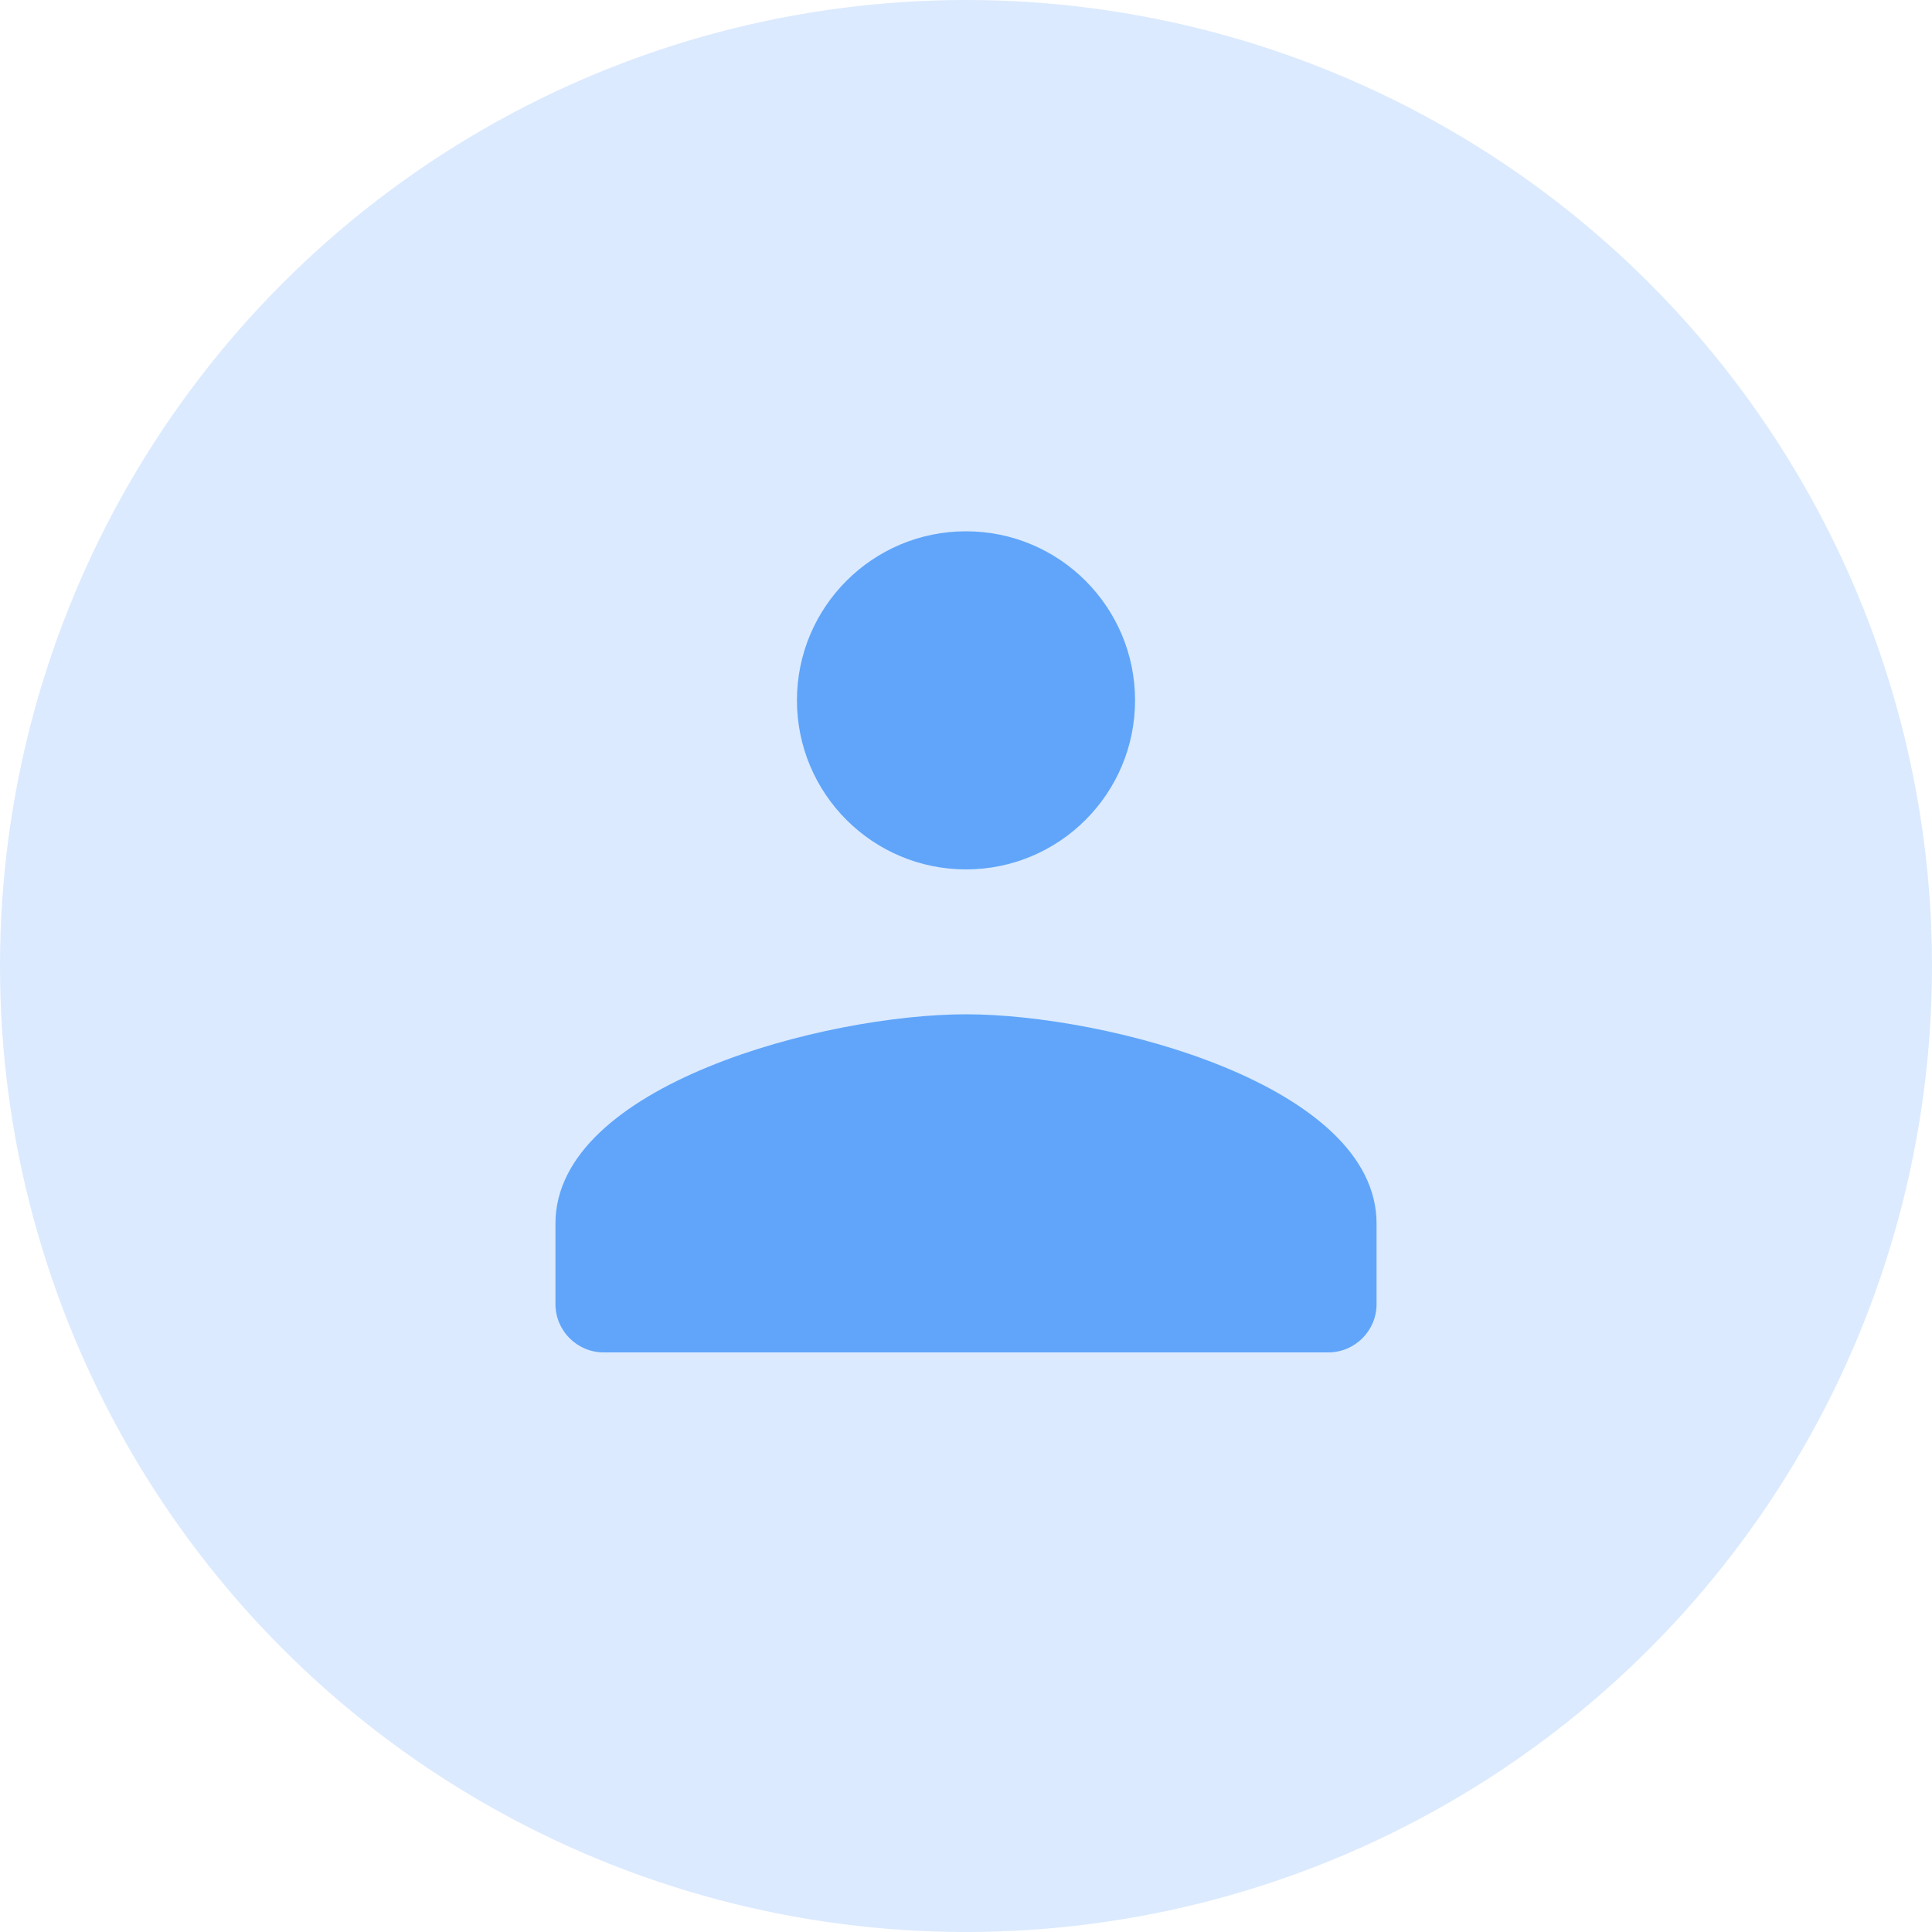
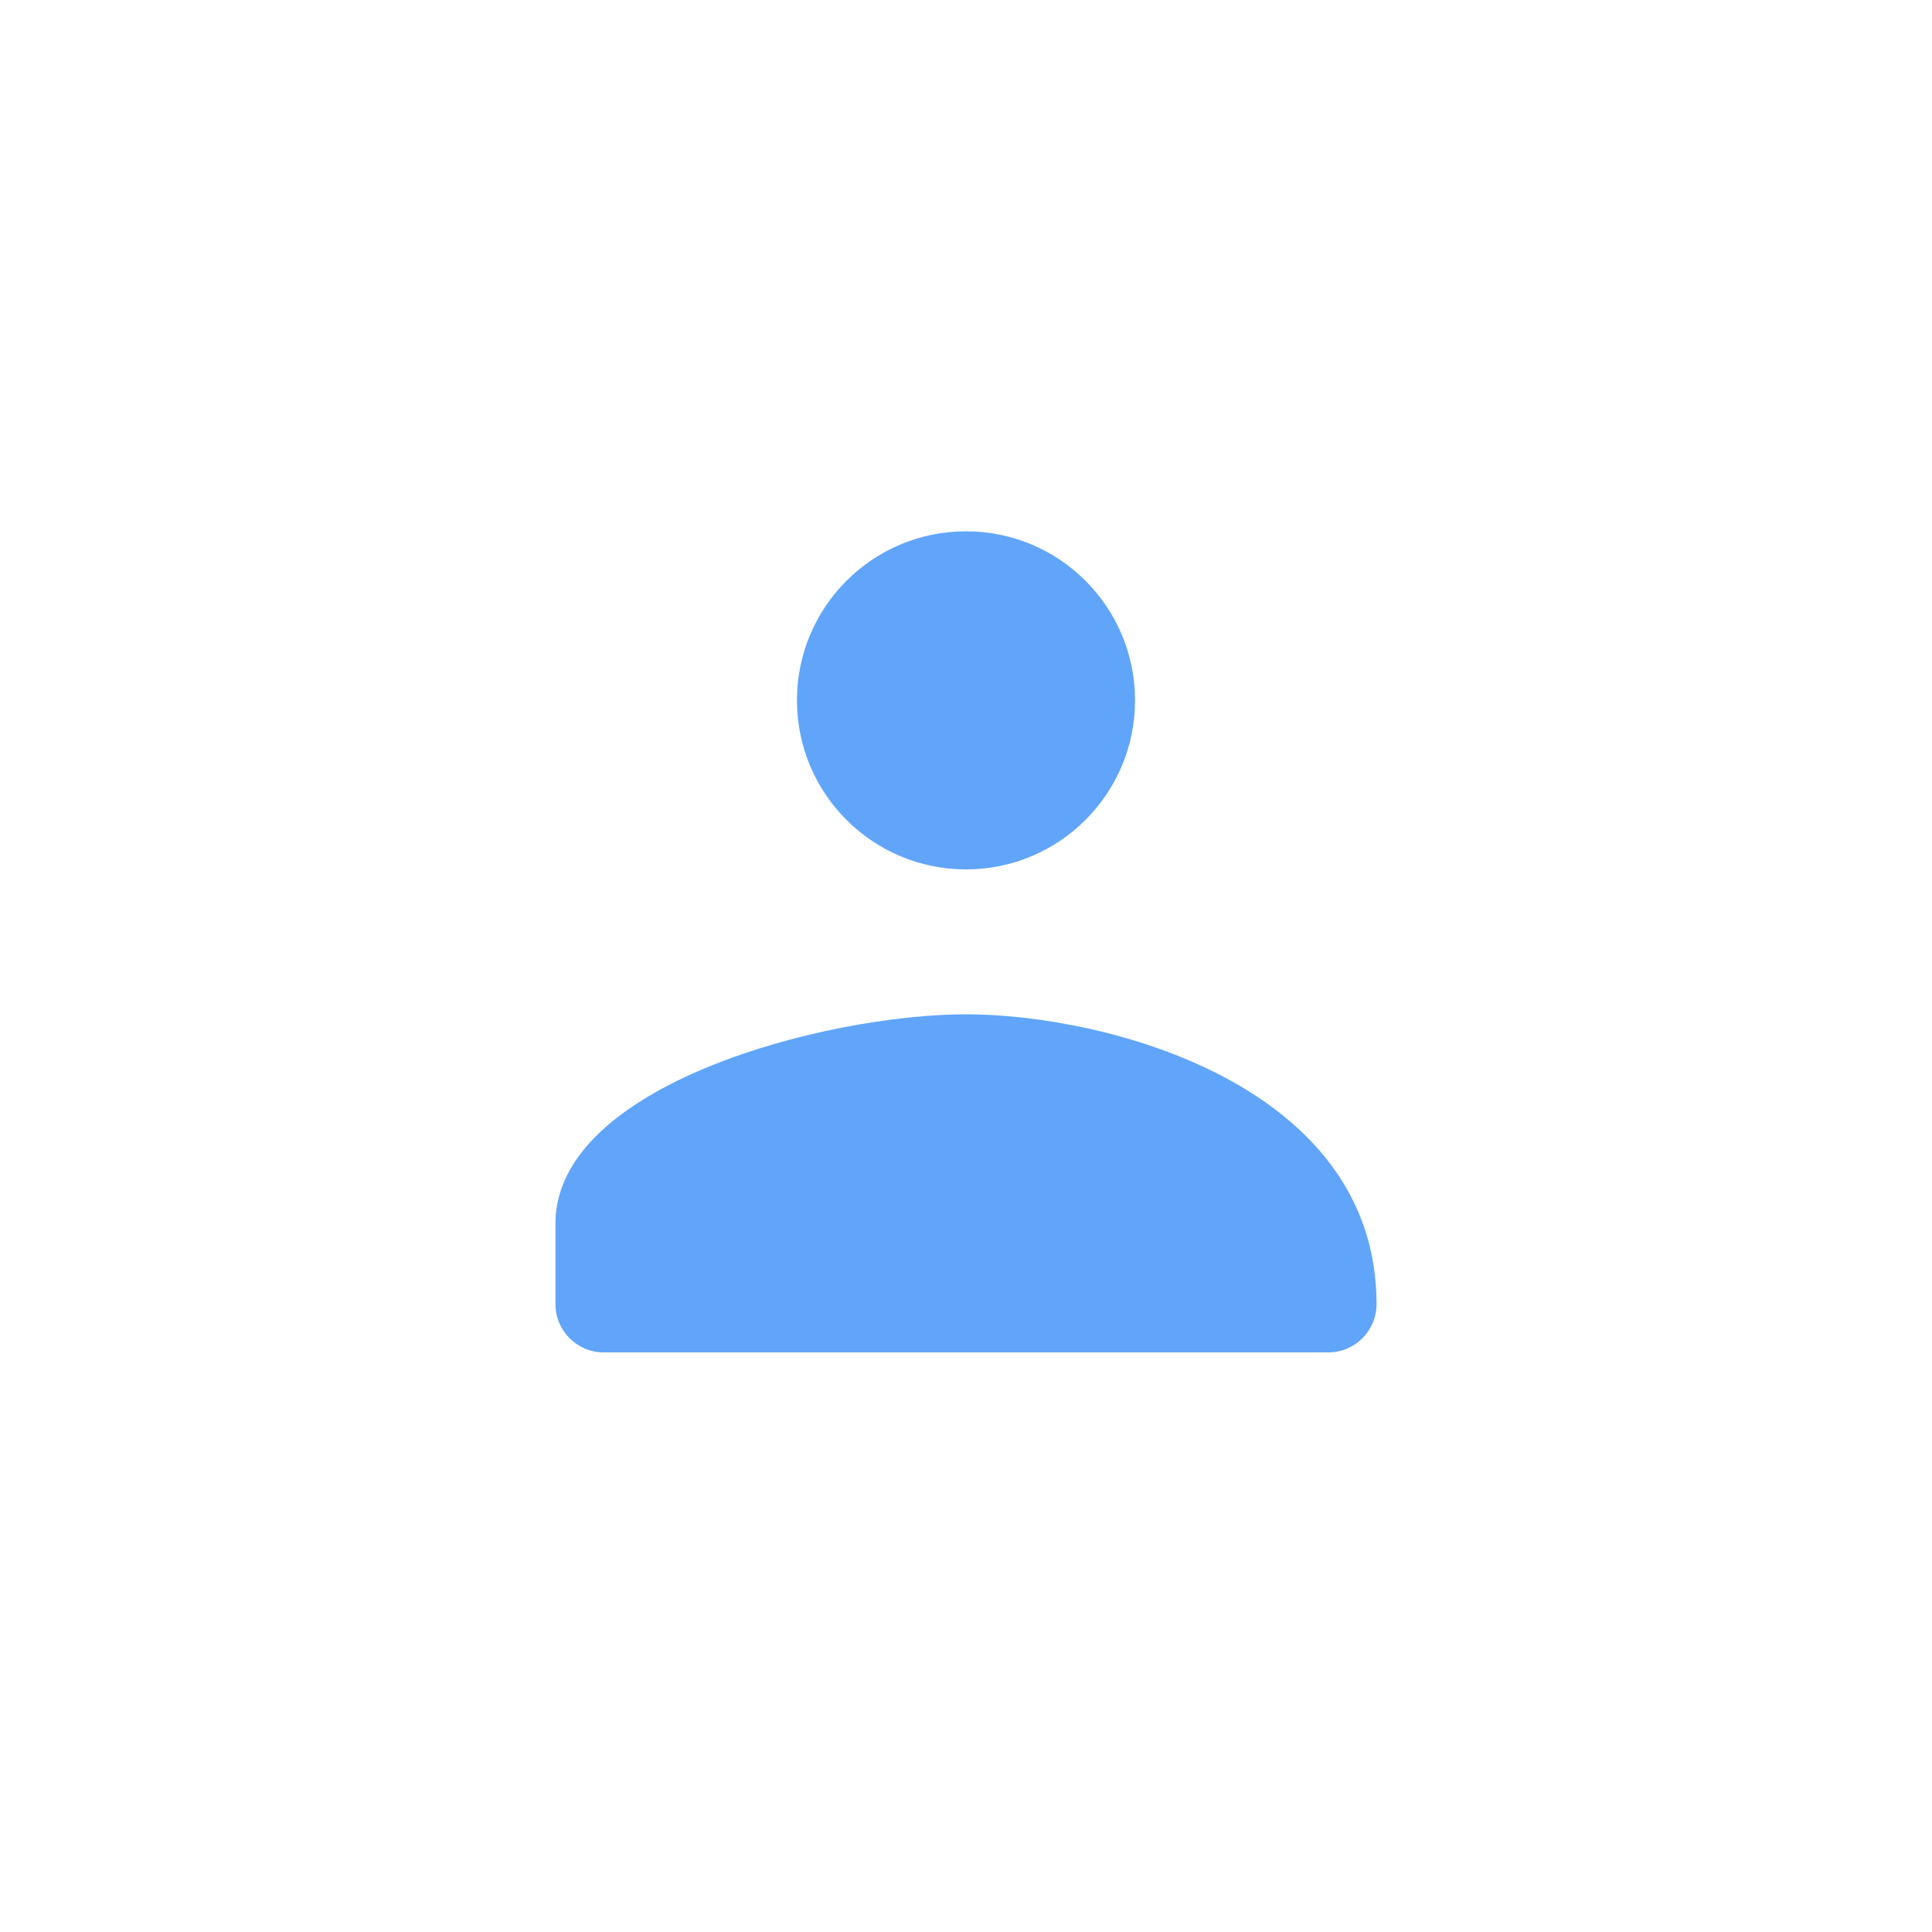
<svg xmlns="http://www.w3.org/2000/svg" width="40" height="40" viewBox="0 0 40 40" fill="none">
-   <circle cx="20" cy="20" r="20" fill="#DBEAFE" />
-   <path d="M20 11C18.067 11 16.5 12.567 16.5 14.5C16.5 16.433 18.067 18 20 18C21.933 18 23.5 16.433 23.5 14.5C23.5 12.567 21.933 11 20 11ZM20 21C17.098 21 11.5 22.459 11.5 25.333V27C11.5 27.552 11.948 28 12.5 28H27.5C28.052 28 28.5 27.552 28.5 27V25.333C28.5 22.459 22.902 21 20 21Z" fill="#60A5FA" />
+   <path d="M20 11C18.067 11 16.5 12.567 16.5 14.5C16.5 16.433 18.067 18 20 18C21.933 18 23.5 16.433 23.5 14.5C23.5 12.567 21.933 11 20 11ZM20 21C17.098 21 11.5 22.459 11.5 25.333V27C11.5 27.552 11.948 28 12.5 28H27.5C28.052 28 28.5 27.552 28.5 27C28.5 22.459 22.902 21 20 21Z" fill="#60A5FA" />
</svg>